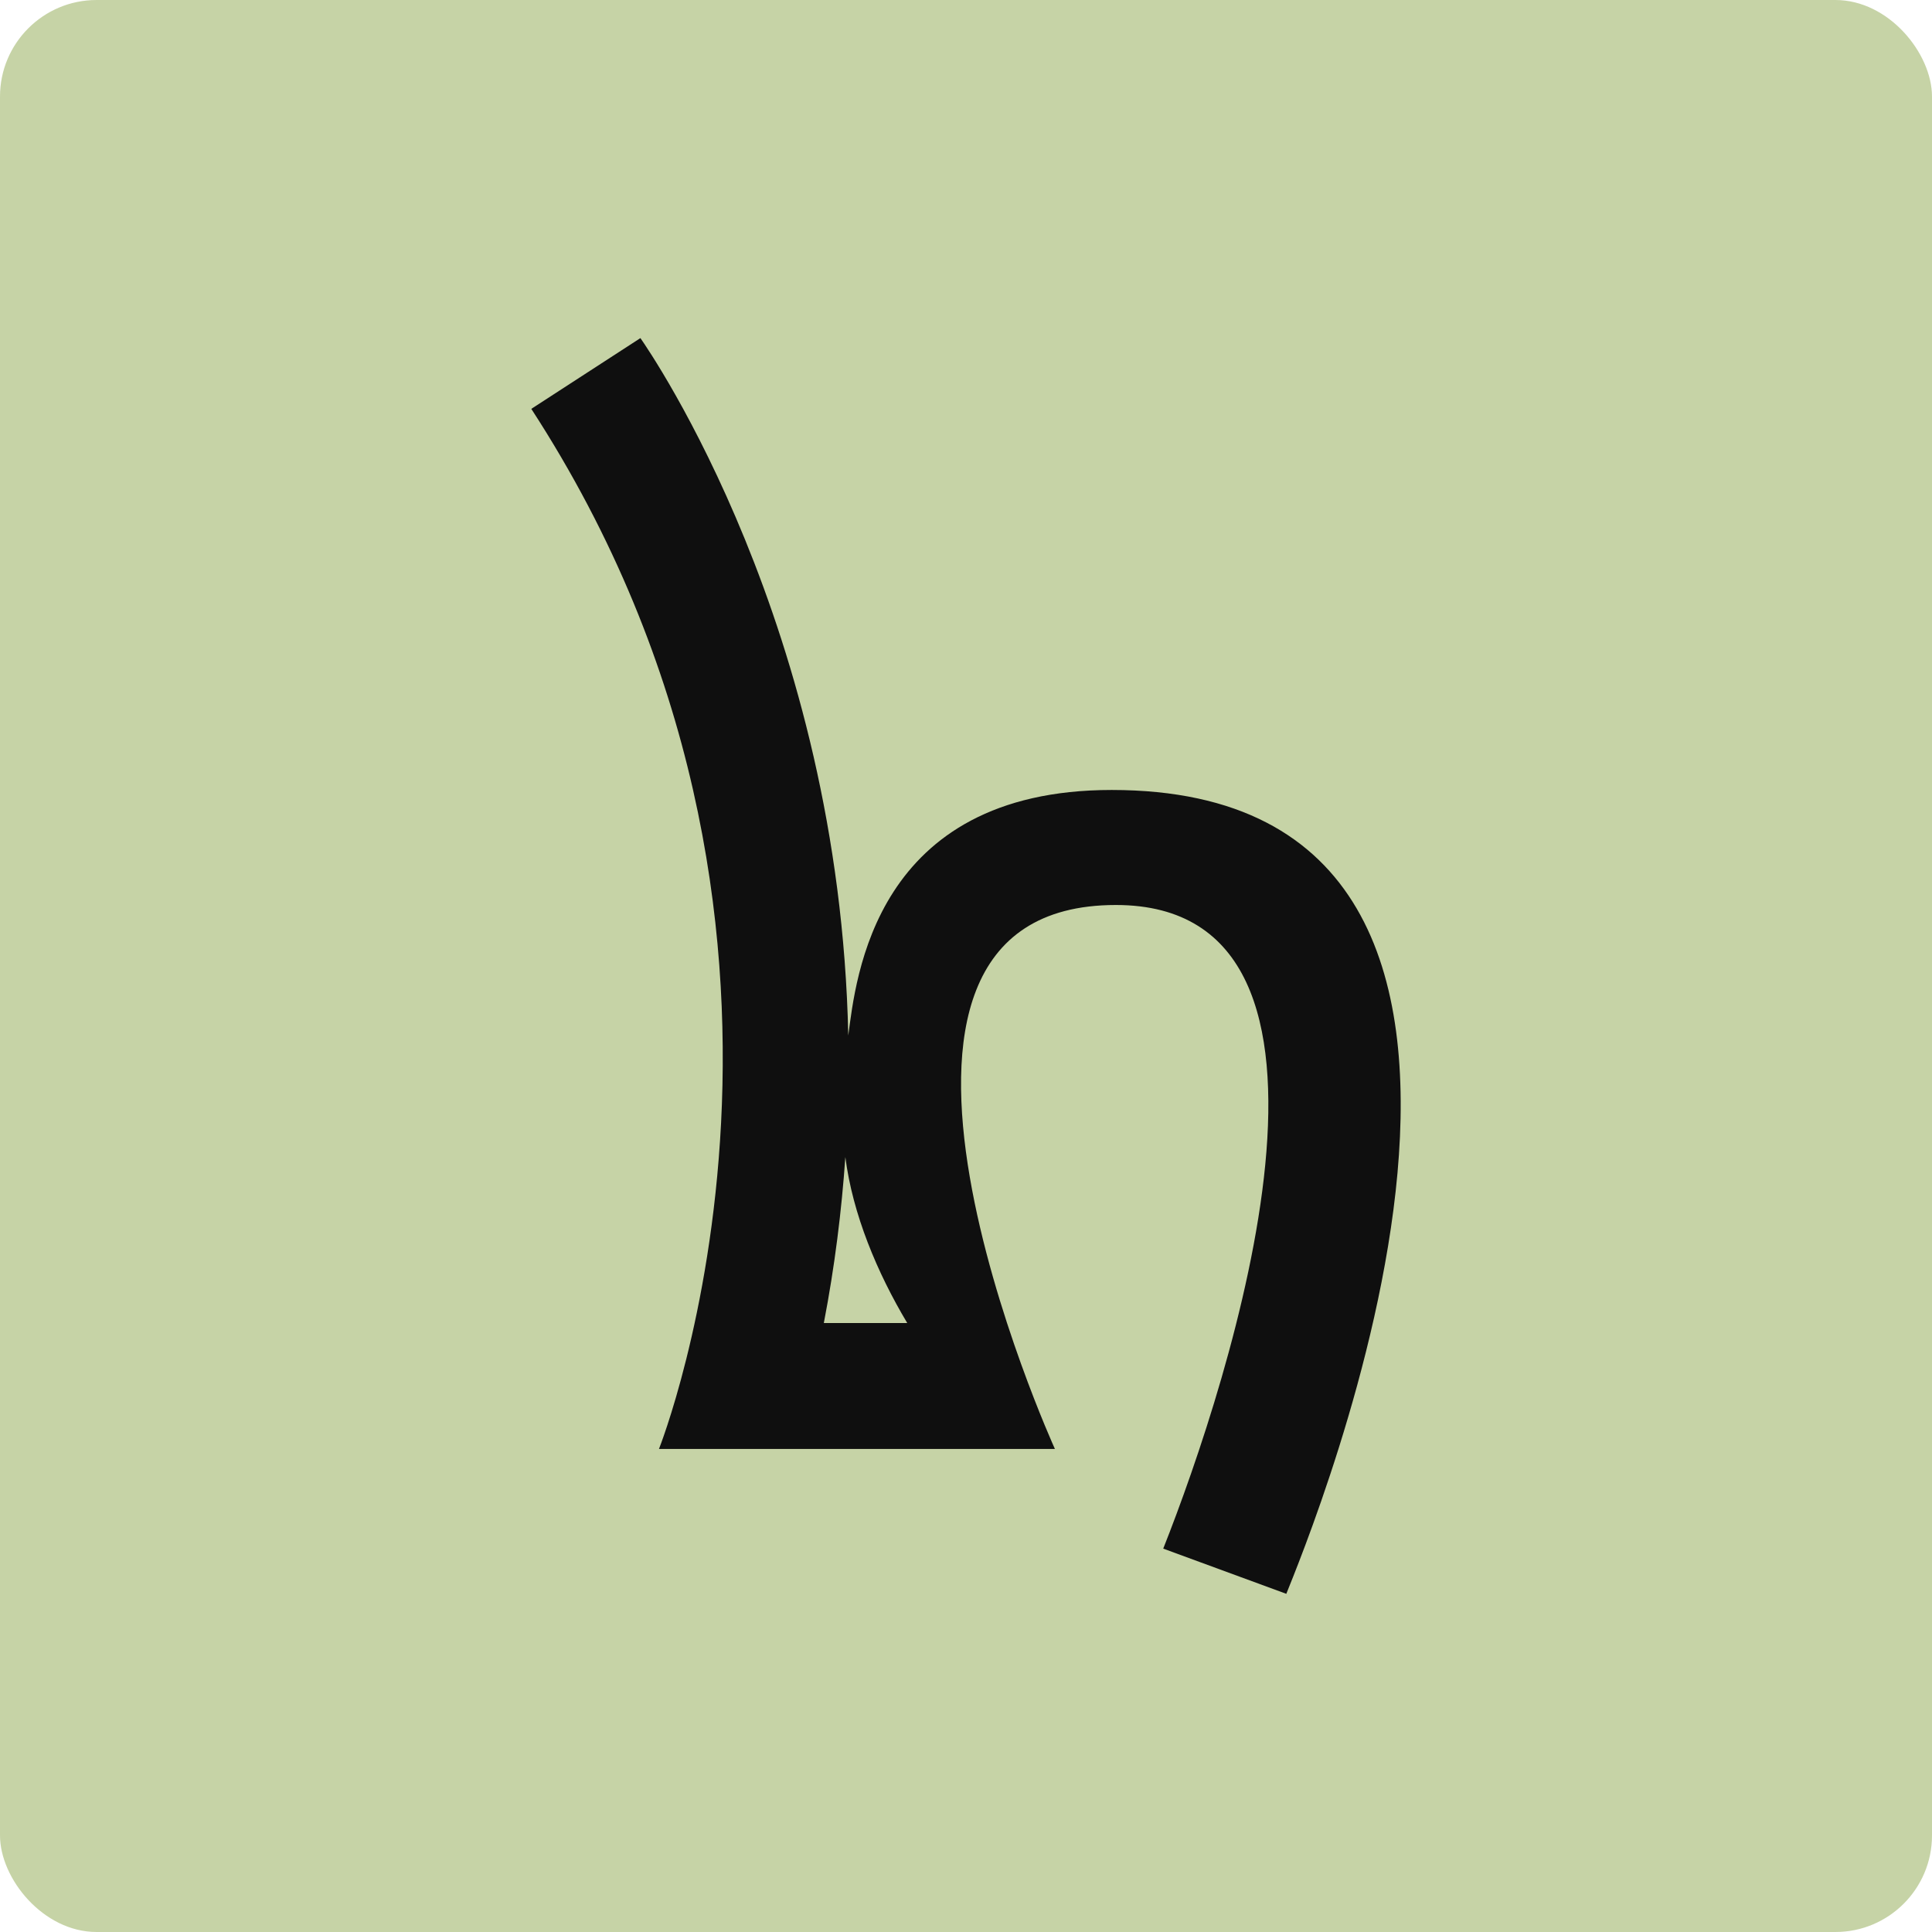
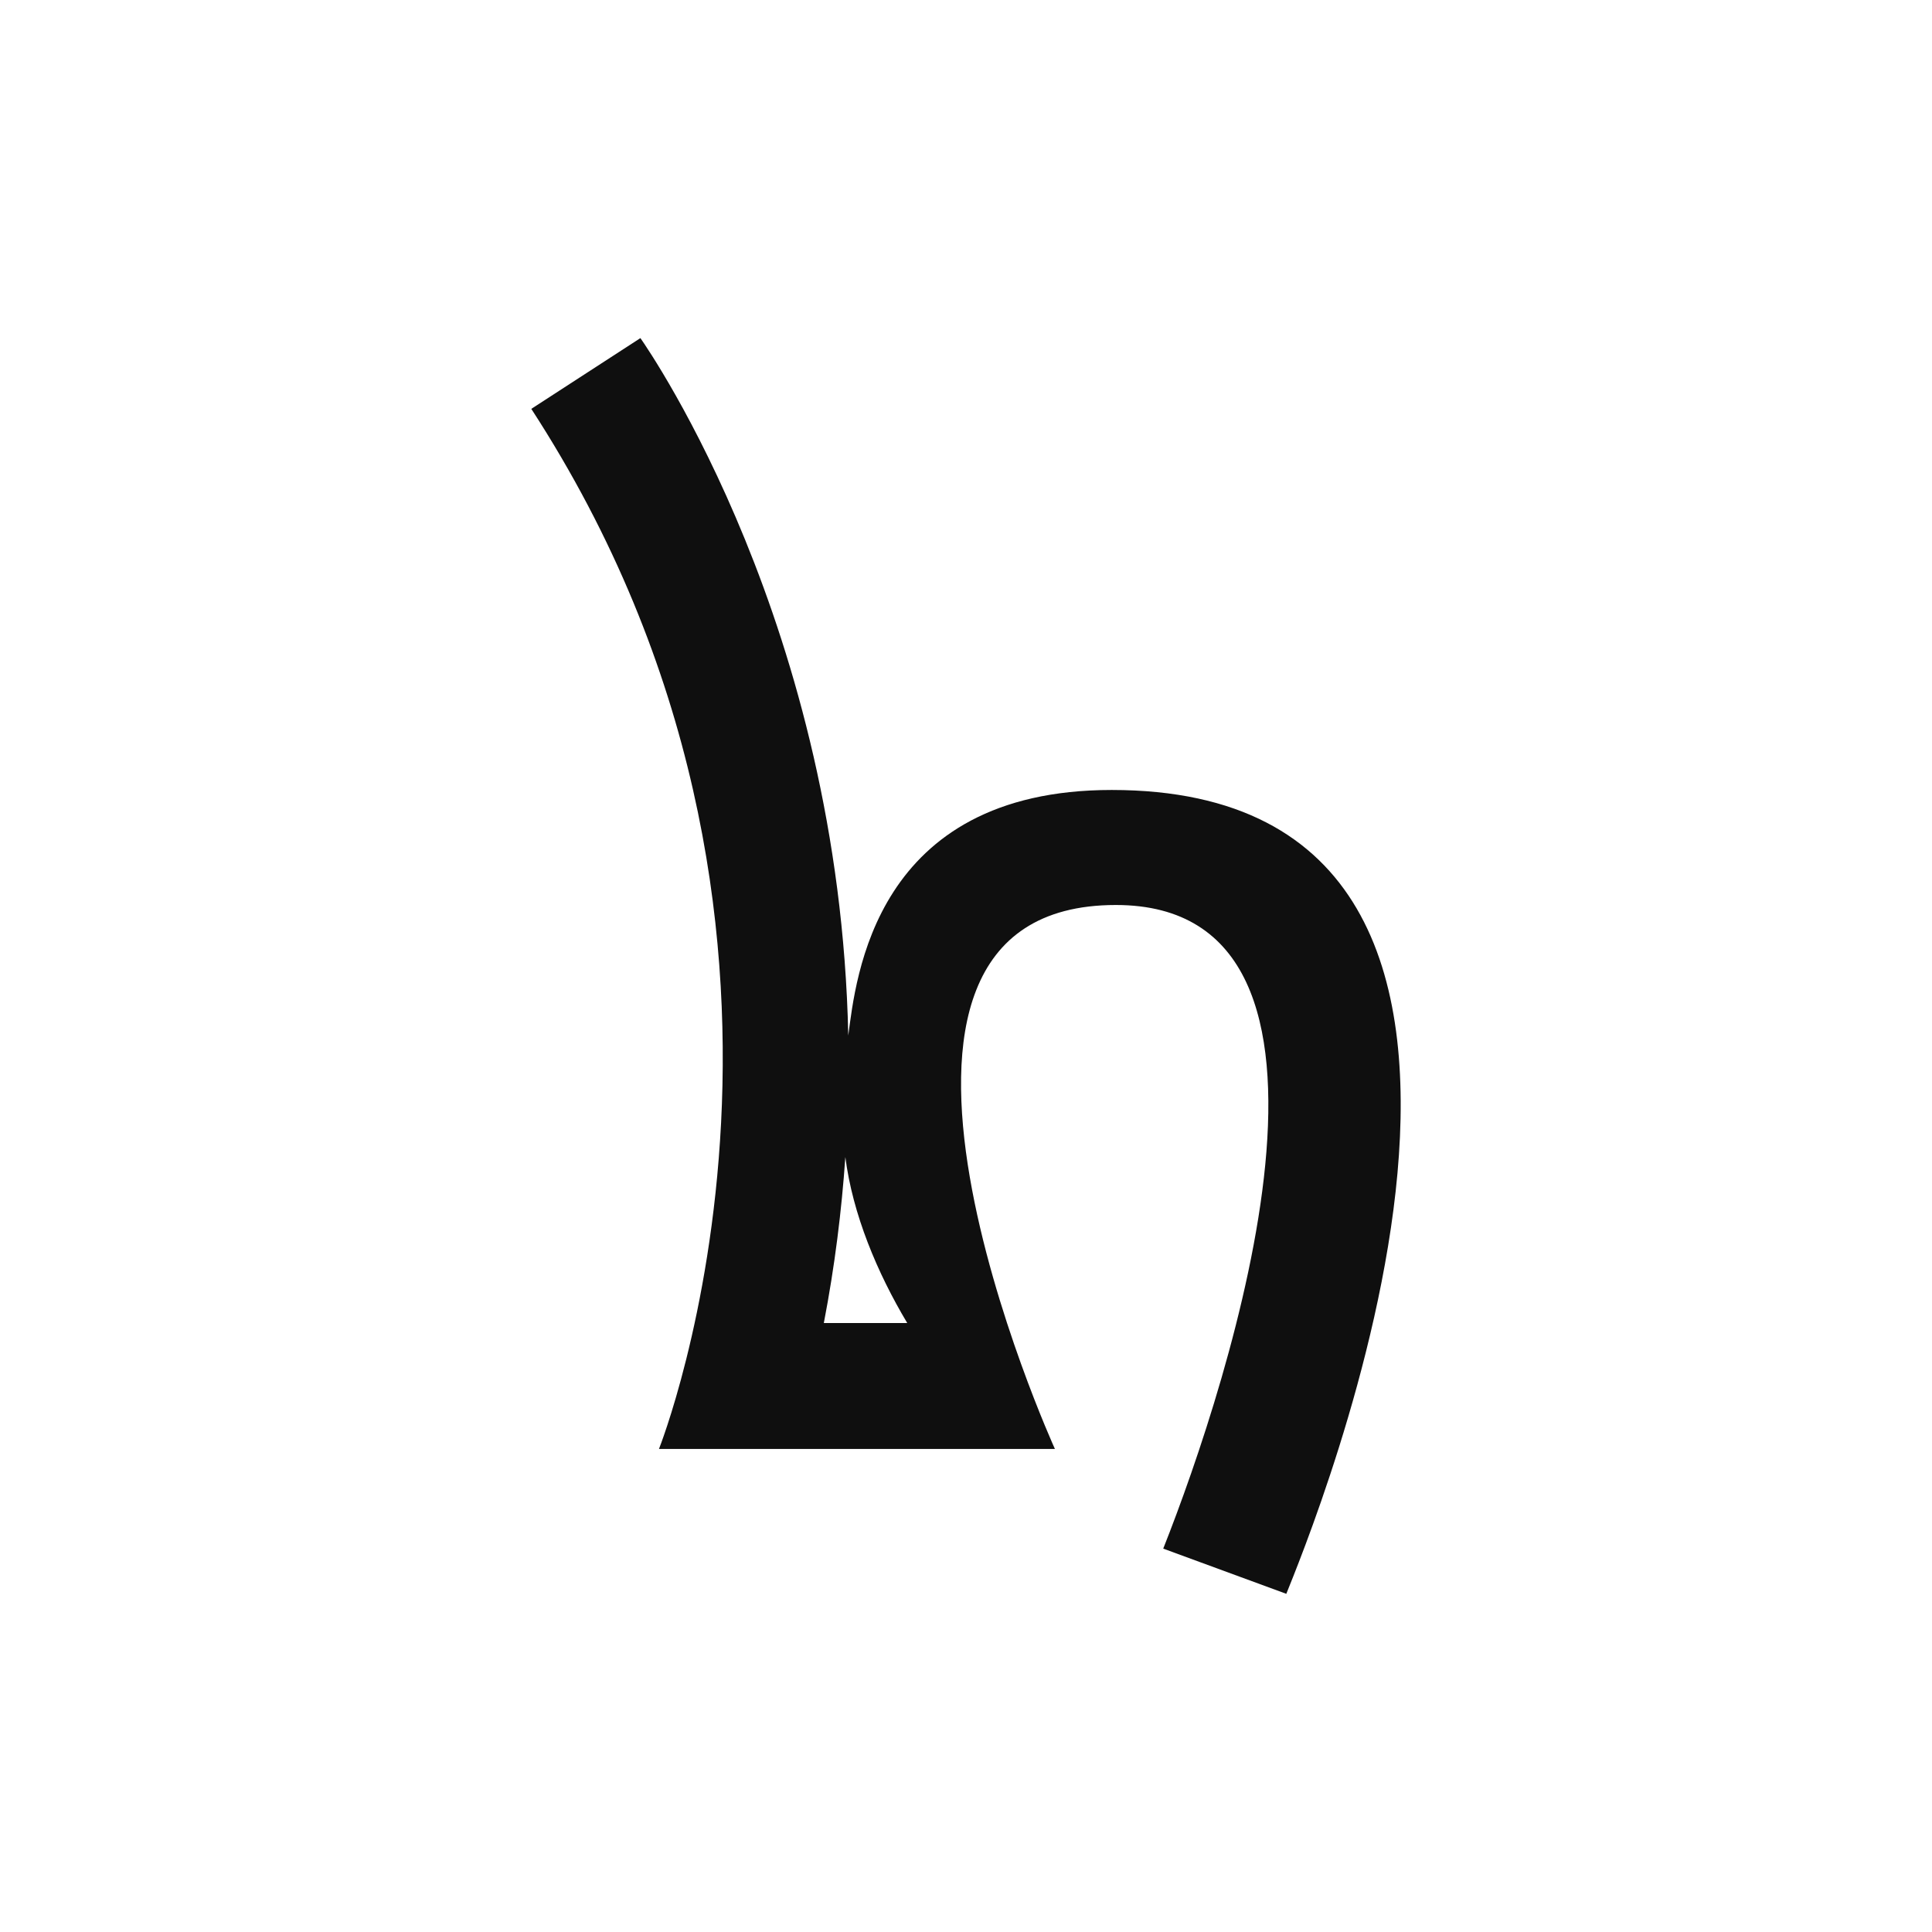
<svg xmlns="http://www.w3.org/2000/svg" width="80" height="80" viewBox="0 0 80 80" fill="none">
-   <rect width="80" height="80" rx="4" fill="#C6D3A6" />
-   <path d="M53.256 65.994L48.167 64.125C50.891 57.252 57.364 37.474 46.206 37.474C33.44 37.474 43.681 59.997 43.681 59.997H27.287C27.287 59.997 35.907 38.337 22 16.93L26.518 14C26.941 14.605 34.766 25.987 35.125 42.878C35.439 40.546 36.183 32.711 46.033 32.711C67.125 32.711 54.089 63.915 53.262 66L53.256 65.994ZM35.004 47.912C34.85 50.127 34.568 52.422 34.113 54.784H37.567C36.324 52.705 35.305 50.275 35.004 47.912Z" fill="#0F0F0F" />
+   <path d="M53.256 65.994L48.167 64.125C50.891 57.252 57.364 37.474 46.206 37.474C33.44 37.474 43.681 59.997 43.681 59.997H27.287C27.287 59.997 35.907 38.337 22 16.93L26.518 14C26.941 14.605 34.766 25.987 35.125 42.878C35.439 40.546 36.183 32.711 46.033 32.711C67.125 32.711 54.089 63.915 53.262 66L53.256 65.994M35.004 47.912C34.85 50.127 34.568 52.422 34.113 54.784H37.567C36.324 52.705 35.305 50.275 35.004 47.912Z" fill="#0F0F0F" />
</svg>